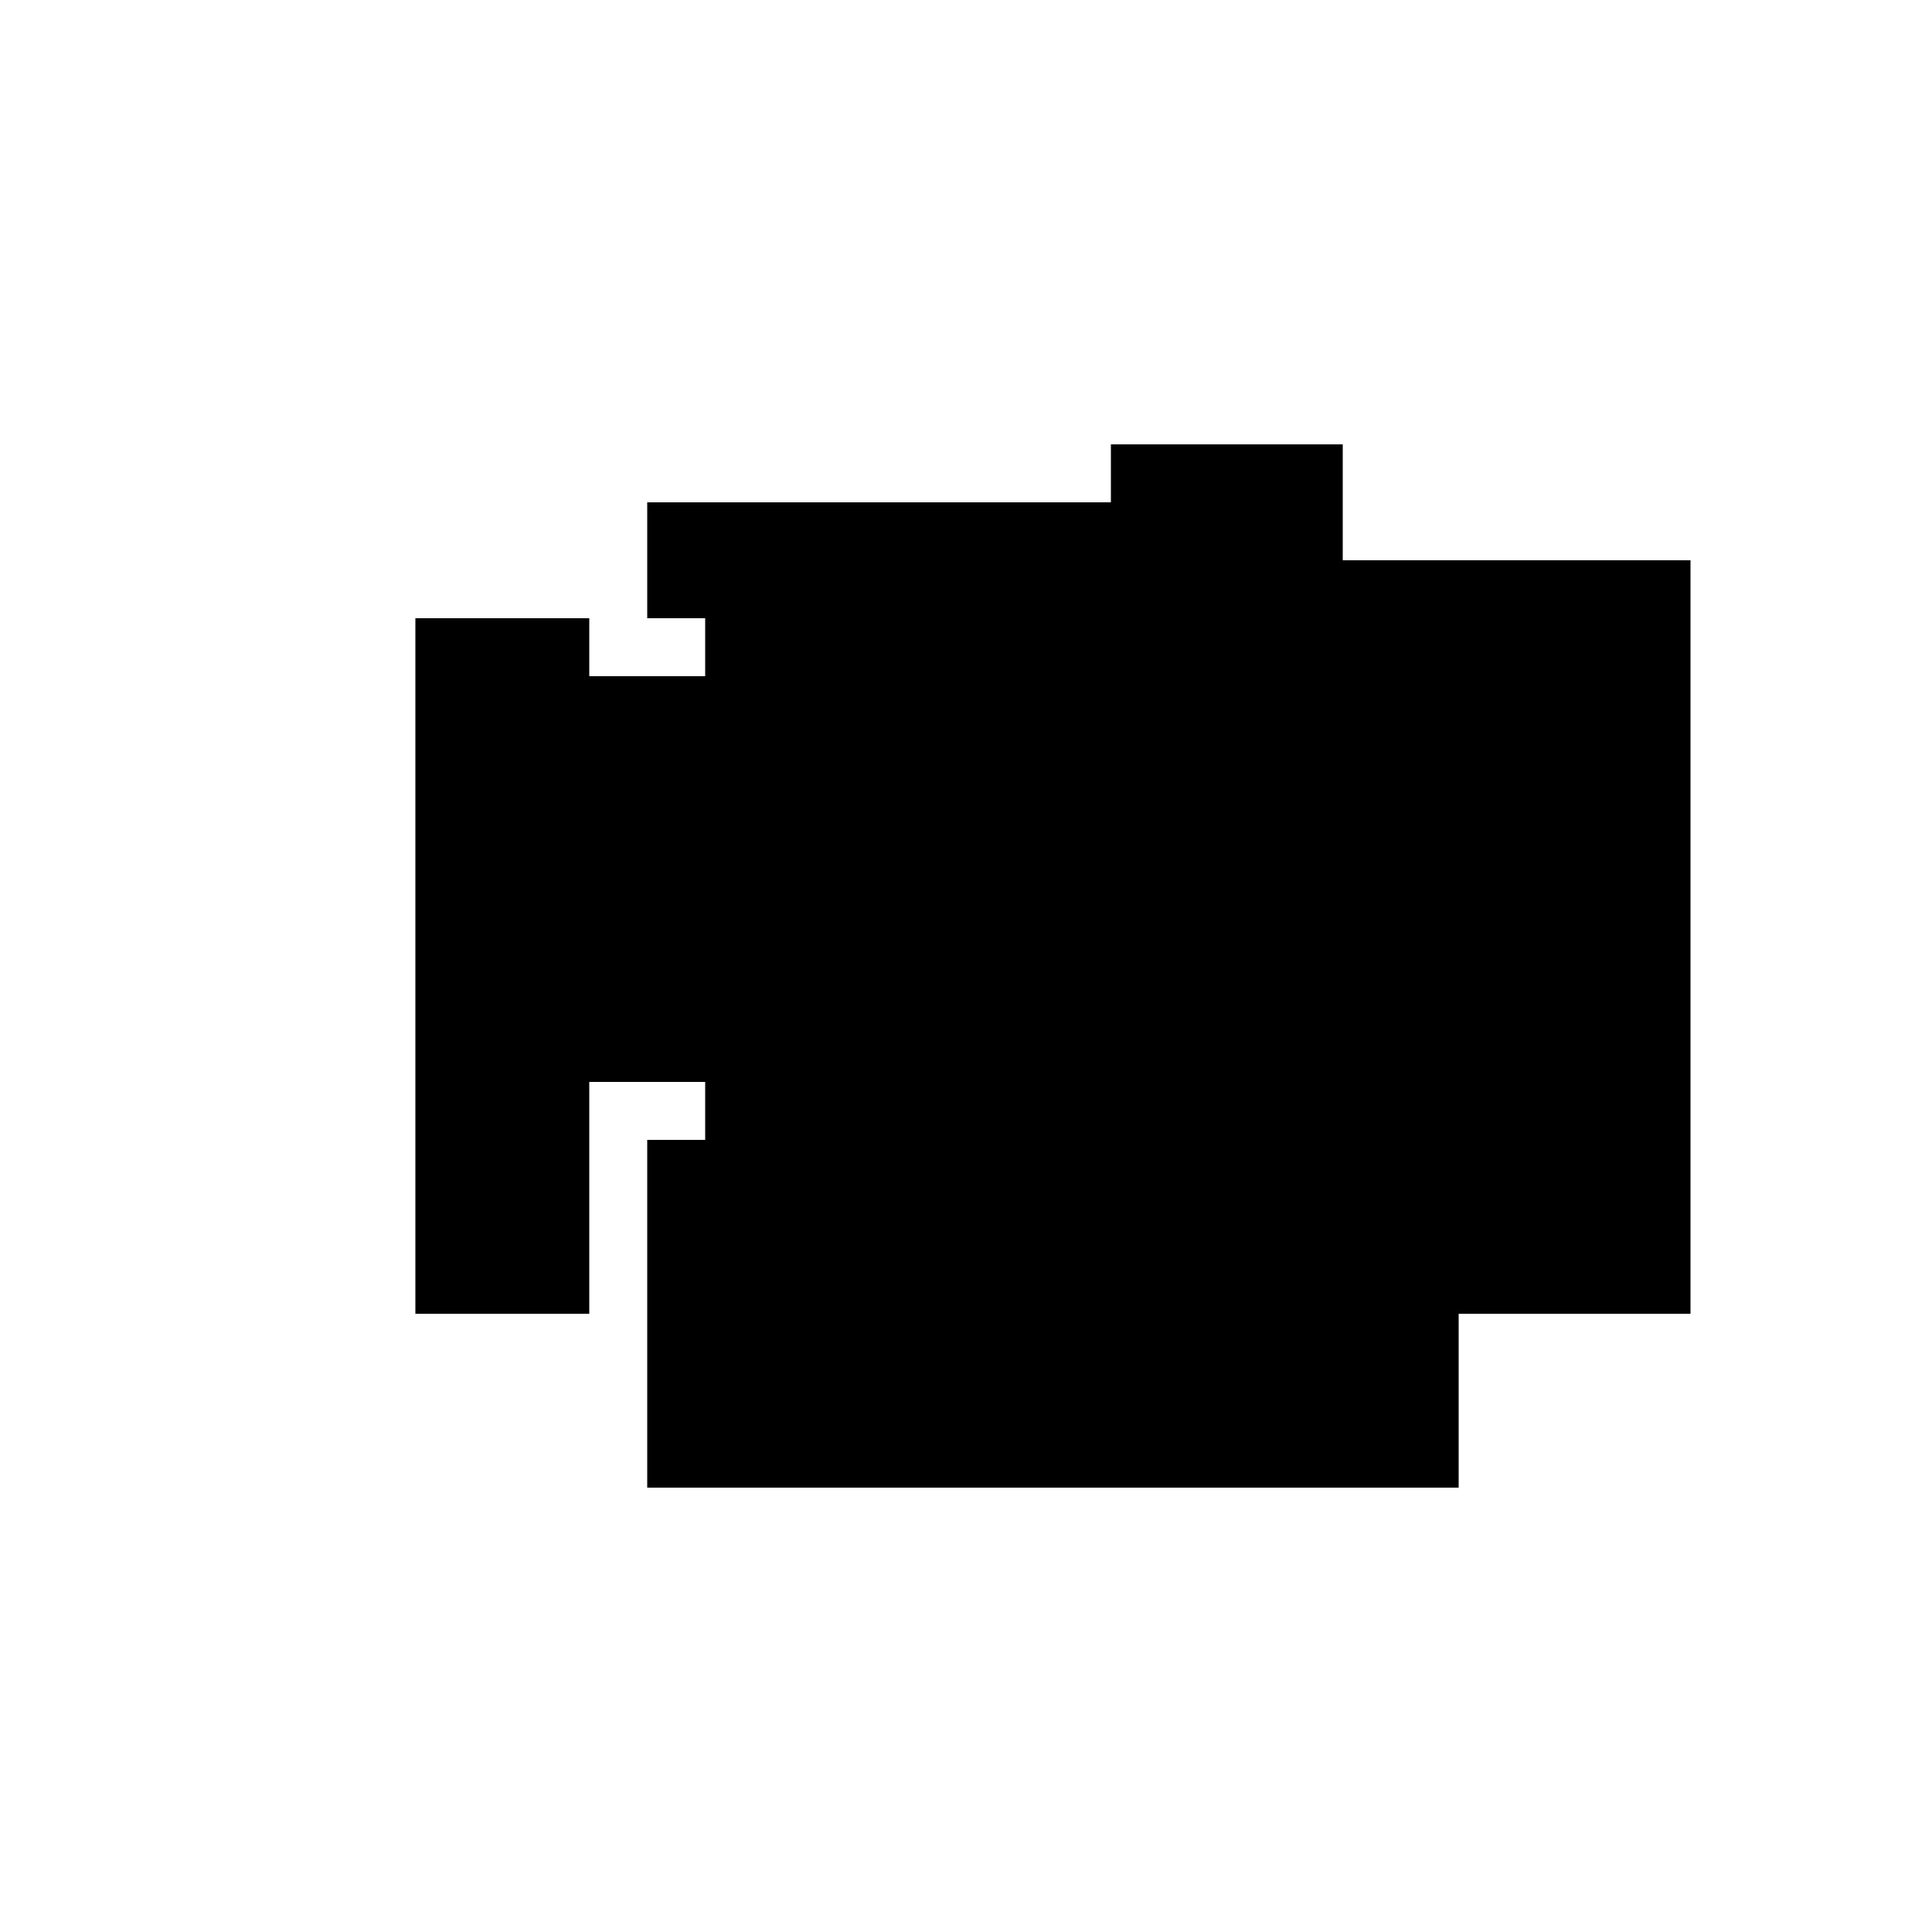
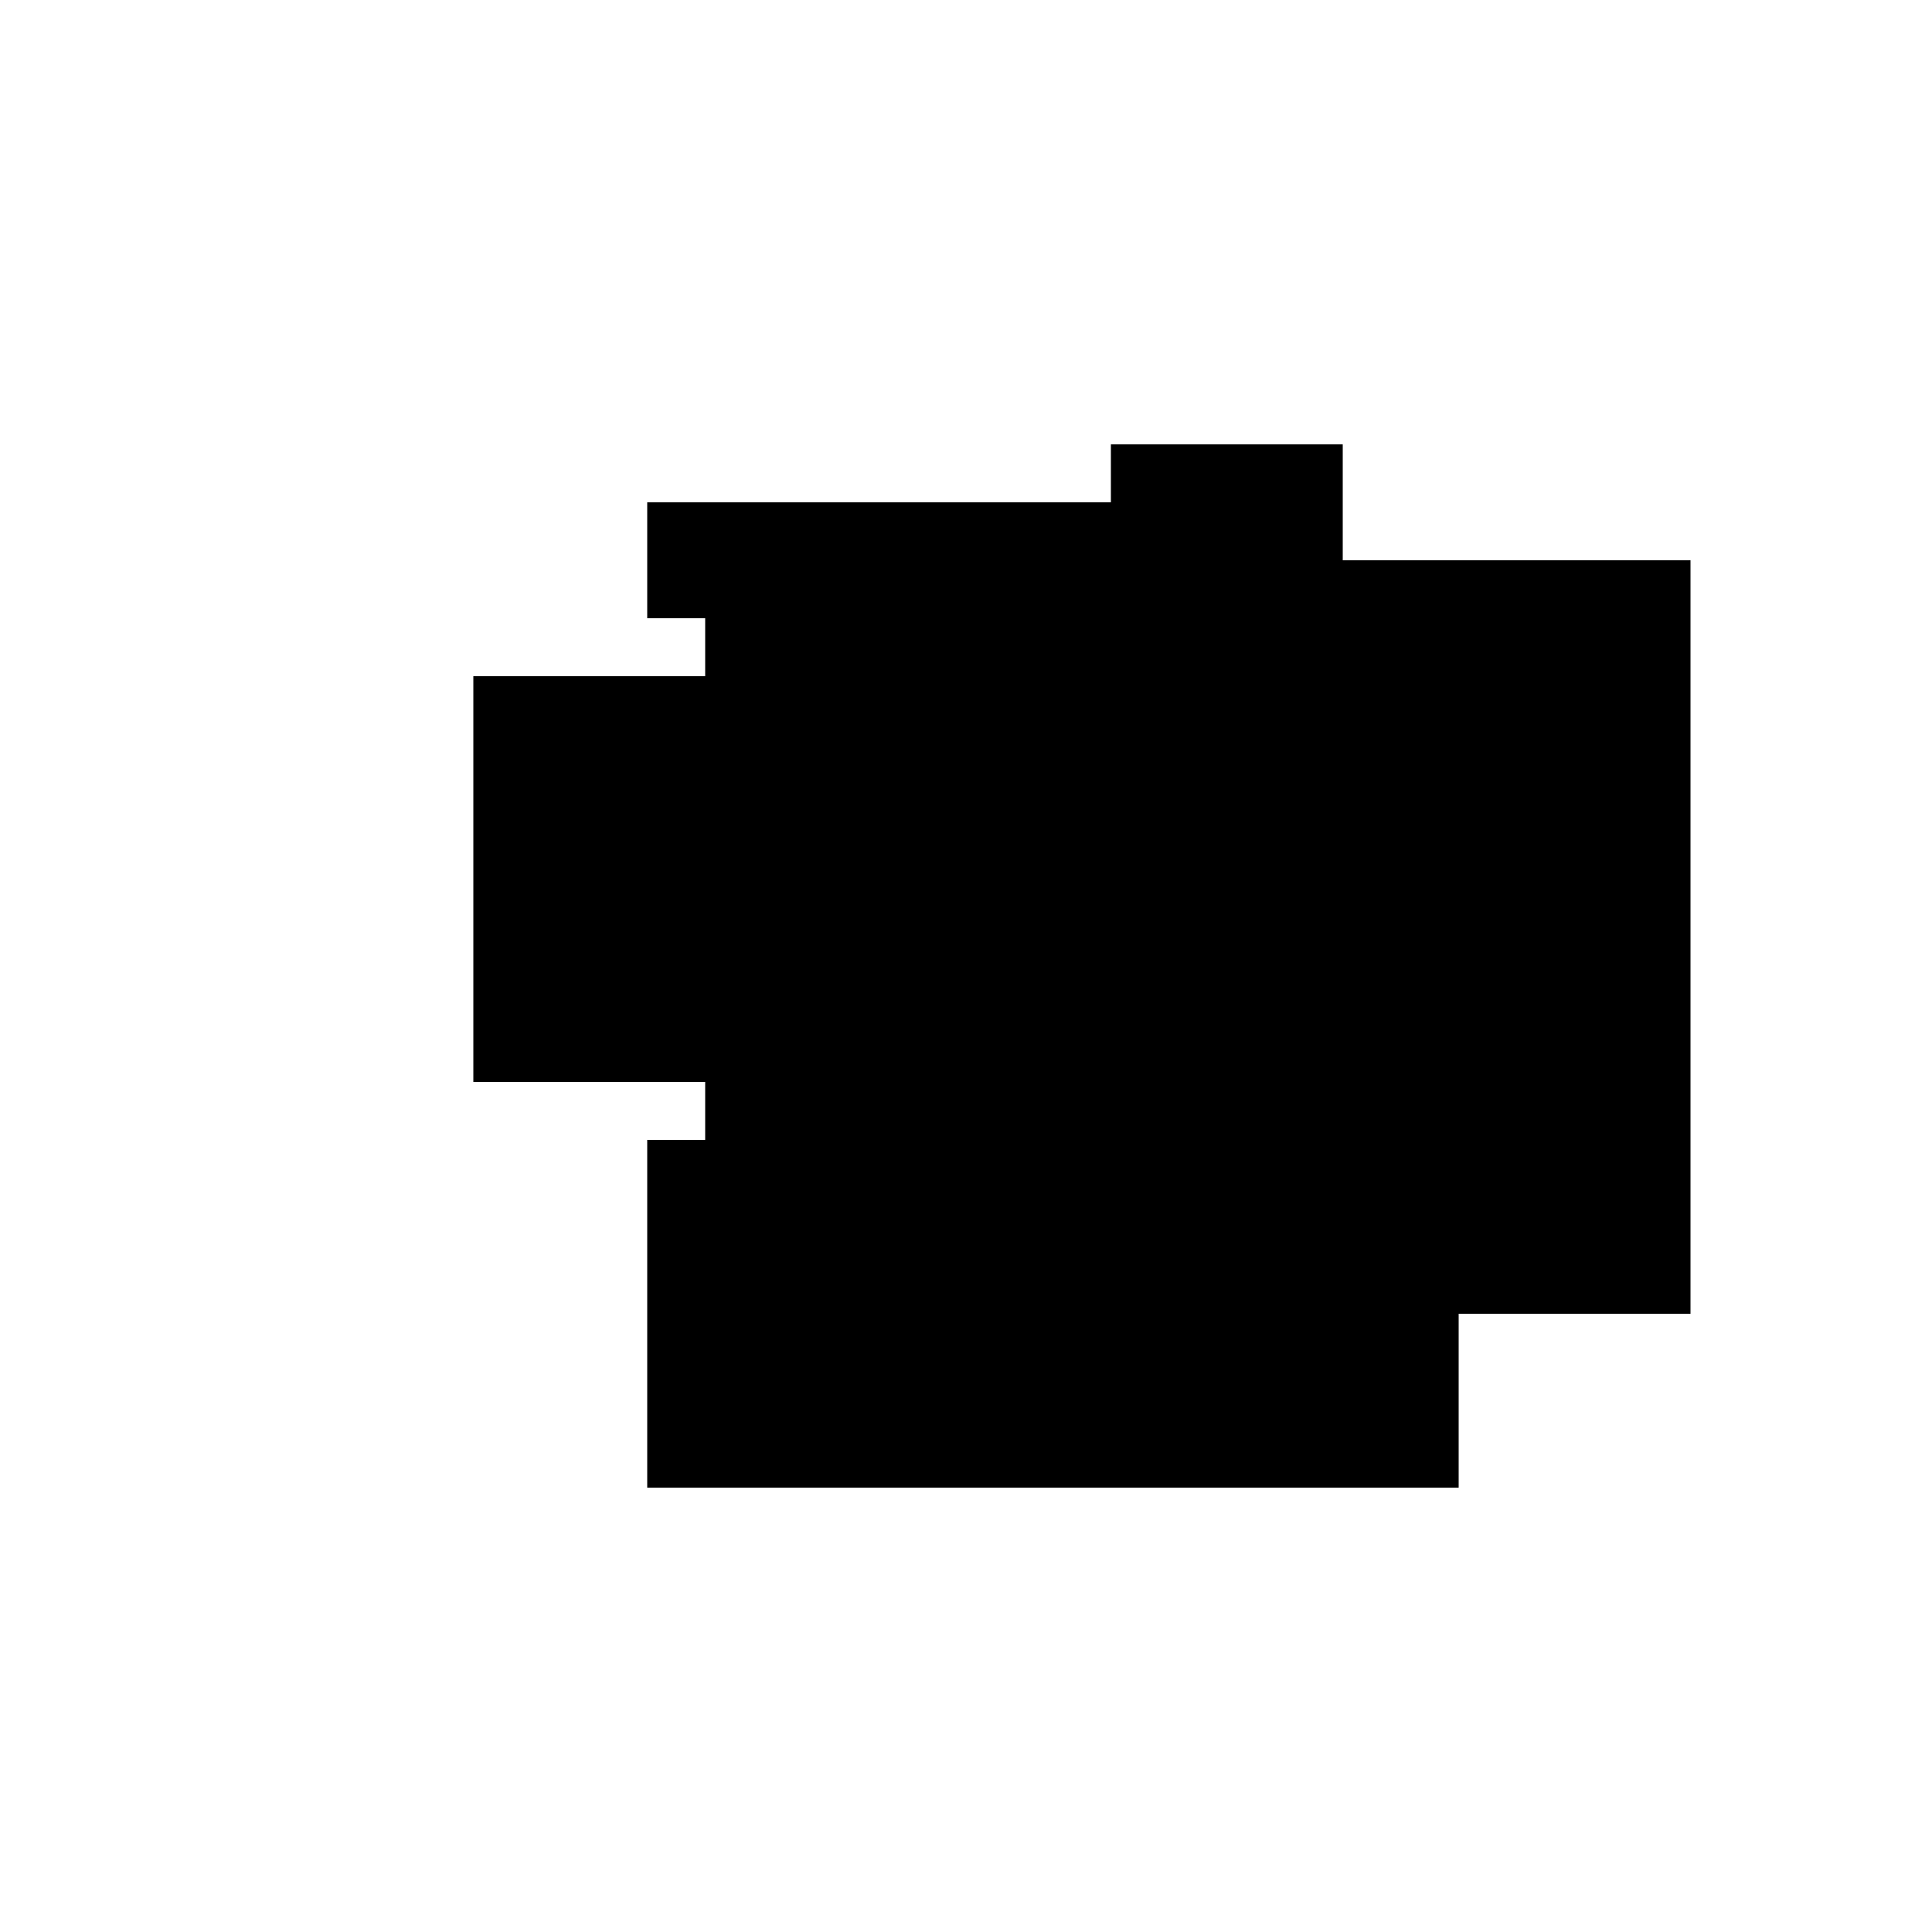
<svg xmlns="http://www.w3.org/2000/svg" version="1.1" xml:space="preserve" style="background-color: white;" viewBox="0,0,150,150">
  <rect x="86.25" y="34.5" width="18" height="18" fill="hsla(360, 26%, 0%, 0.7)" />
  <rect x="50.25" y="39" width="45" height="9" fill="hsla(168, 66%, 60%, 1.4)" />
  <rect x="41.25" y="66" width="63" height="4.5" fill="hsla(120, 93%, 53%, 1.2)" />
  <rect x="45.75" y="61.5" width="31.5" height="9" fill="hsla(144, 46%, 46%, 0.9)" />
  <rect x="36.75" y="52.5" width="31.5" height="31.5" fill="hsla(96, 46%, 0%, 1.1)" />
  <rect x="54.75" y="43.5" width="54" height="54" fill="hsla(192, 80%, 46%, 0.7)" />
  <rect x="59.25" y="43.5" width="18" height="45" fill="hsla(216, 26%, 90%, 1.5)" />
-   <rect x="32.25" y="48" width="13.5" height="54" fill="hsla(72, 20%, 60%, 0.2)" />
  <rect x="50.25" y="88.5" width="63" height="27" fill="hsla(168, 93%, 73%, 1.3)" />
  <rect x="77.25" y="43.5" width="54" height="58.5" fill="hsla(312, 80%, 73%, 0.3)" />
  <circle cx="63.75" cy="97.5" r="0" fill="hsla(72, 50%, 50%, 0.8)" />
</svg>